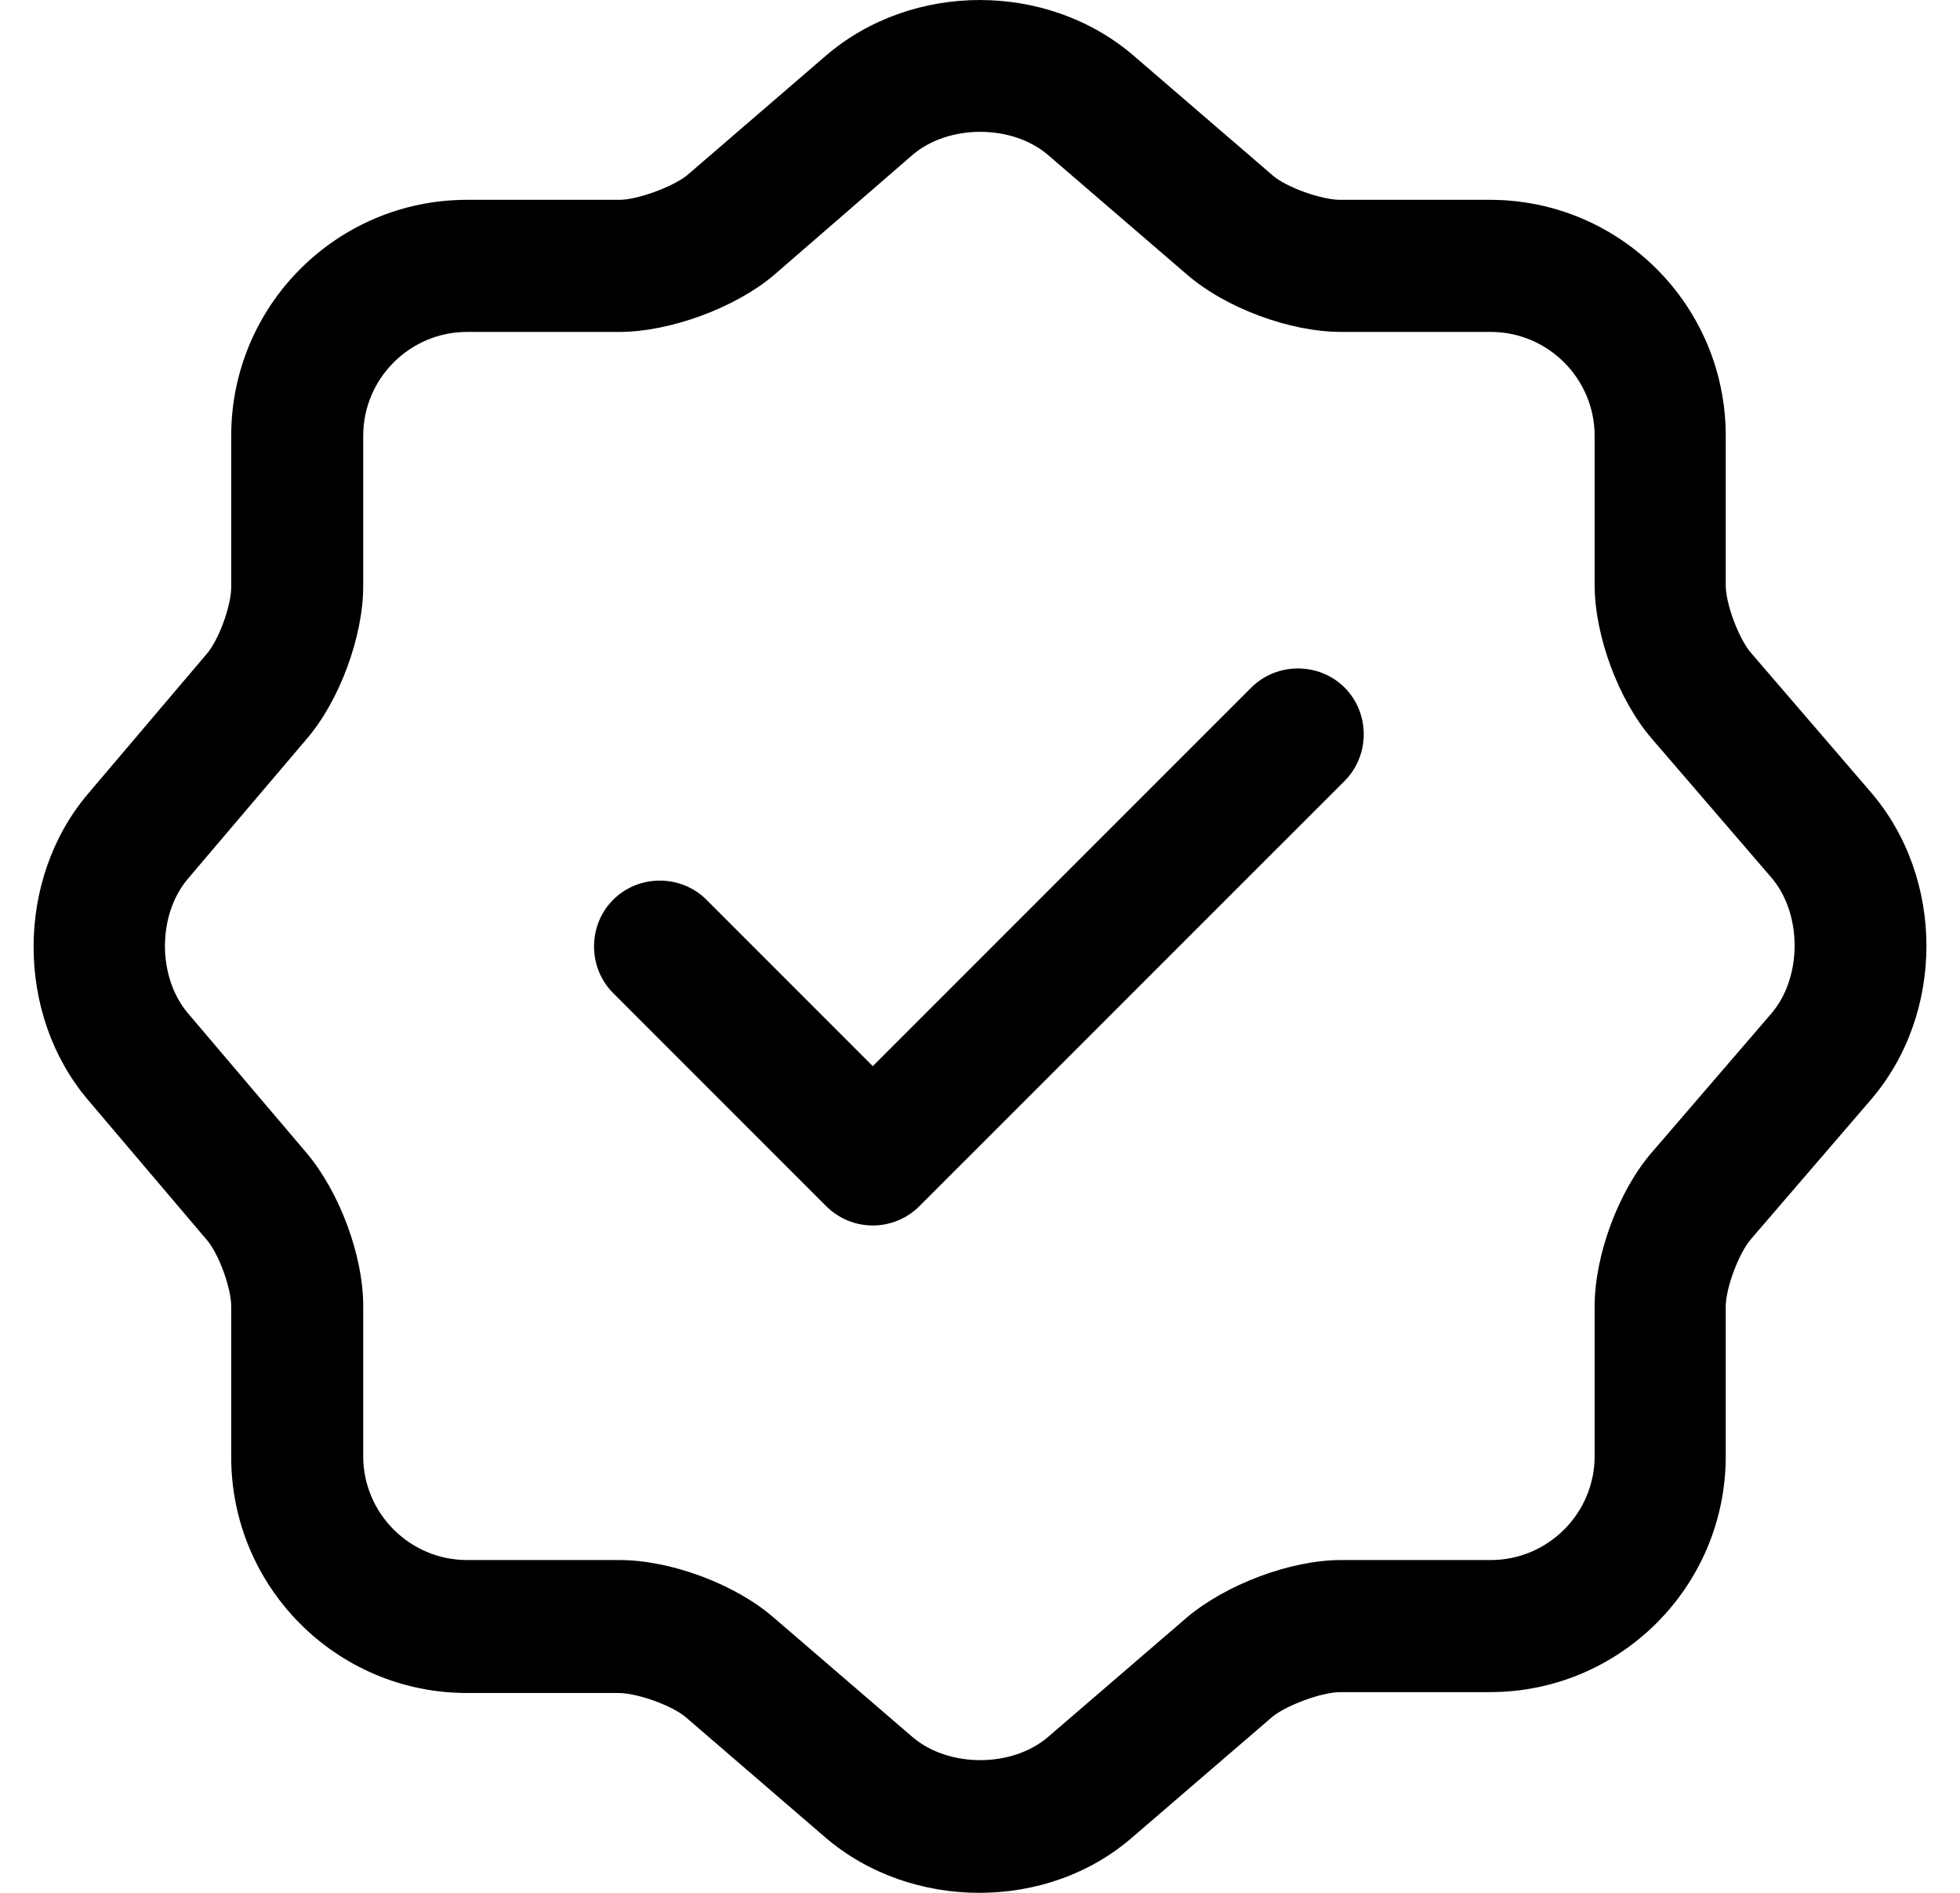
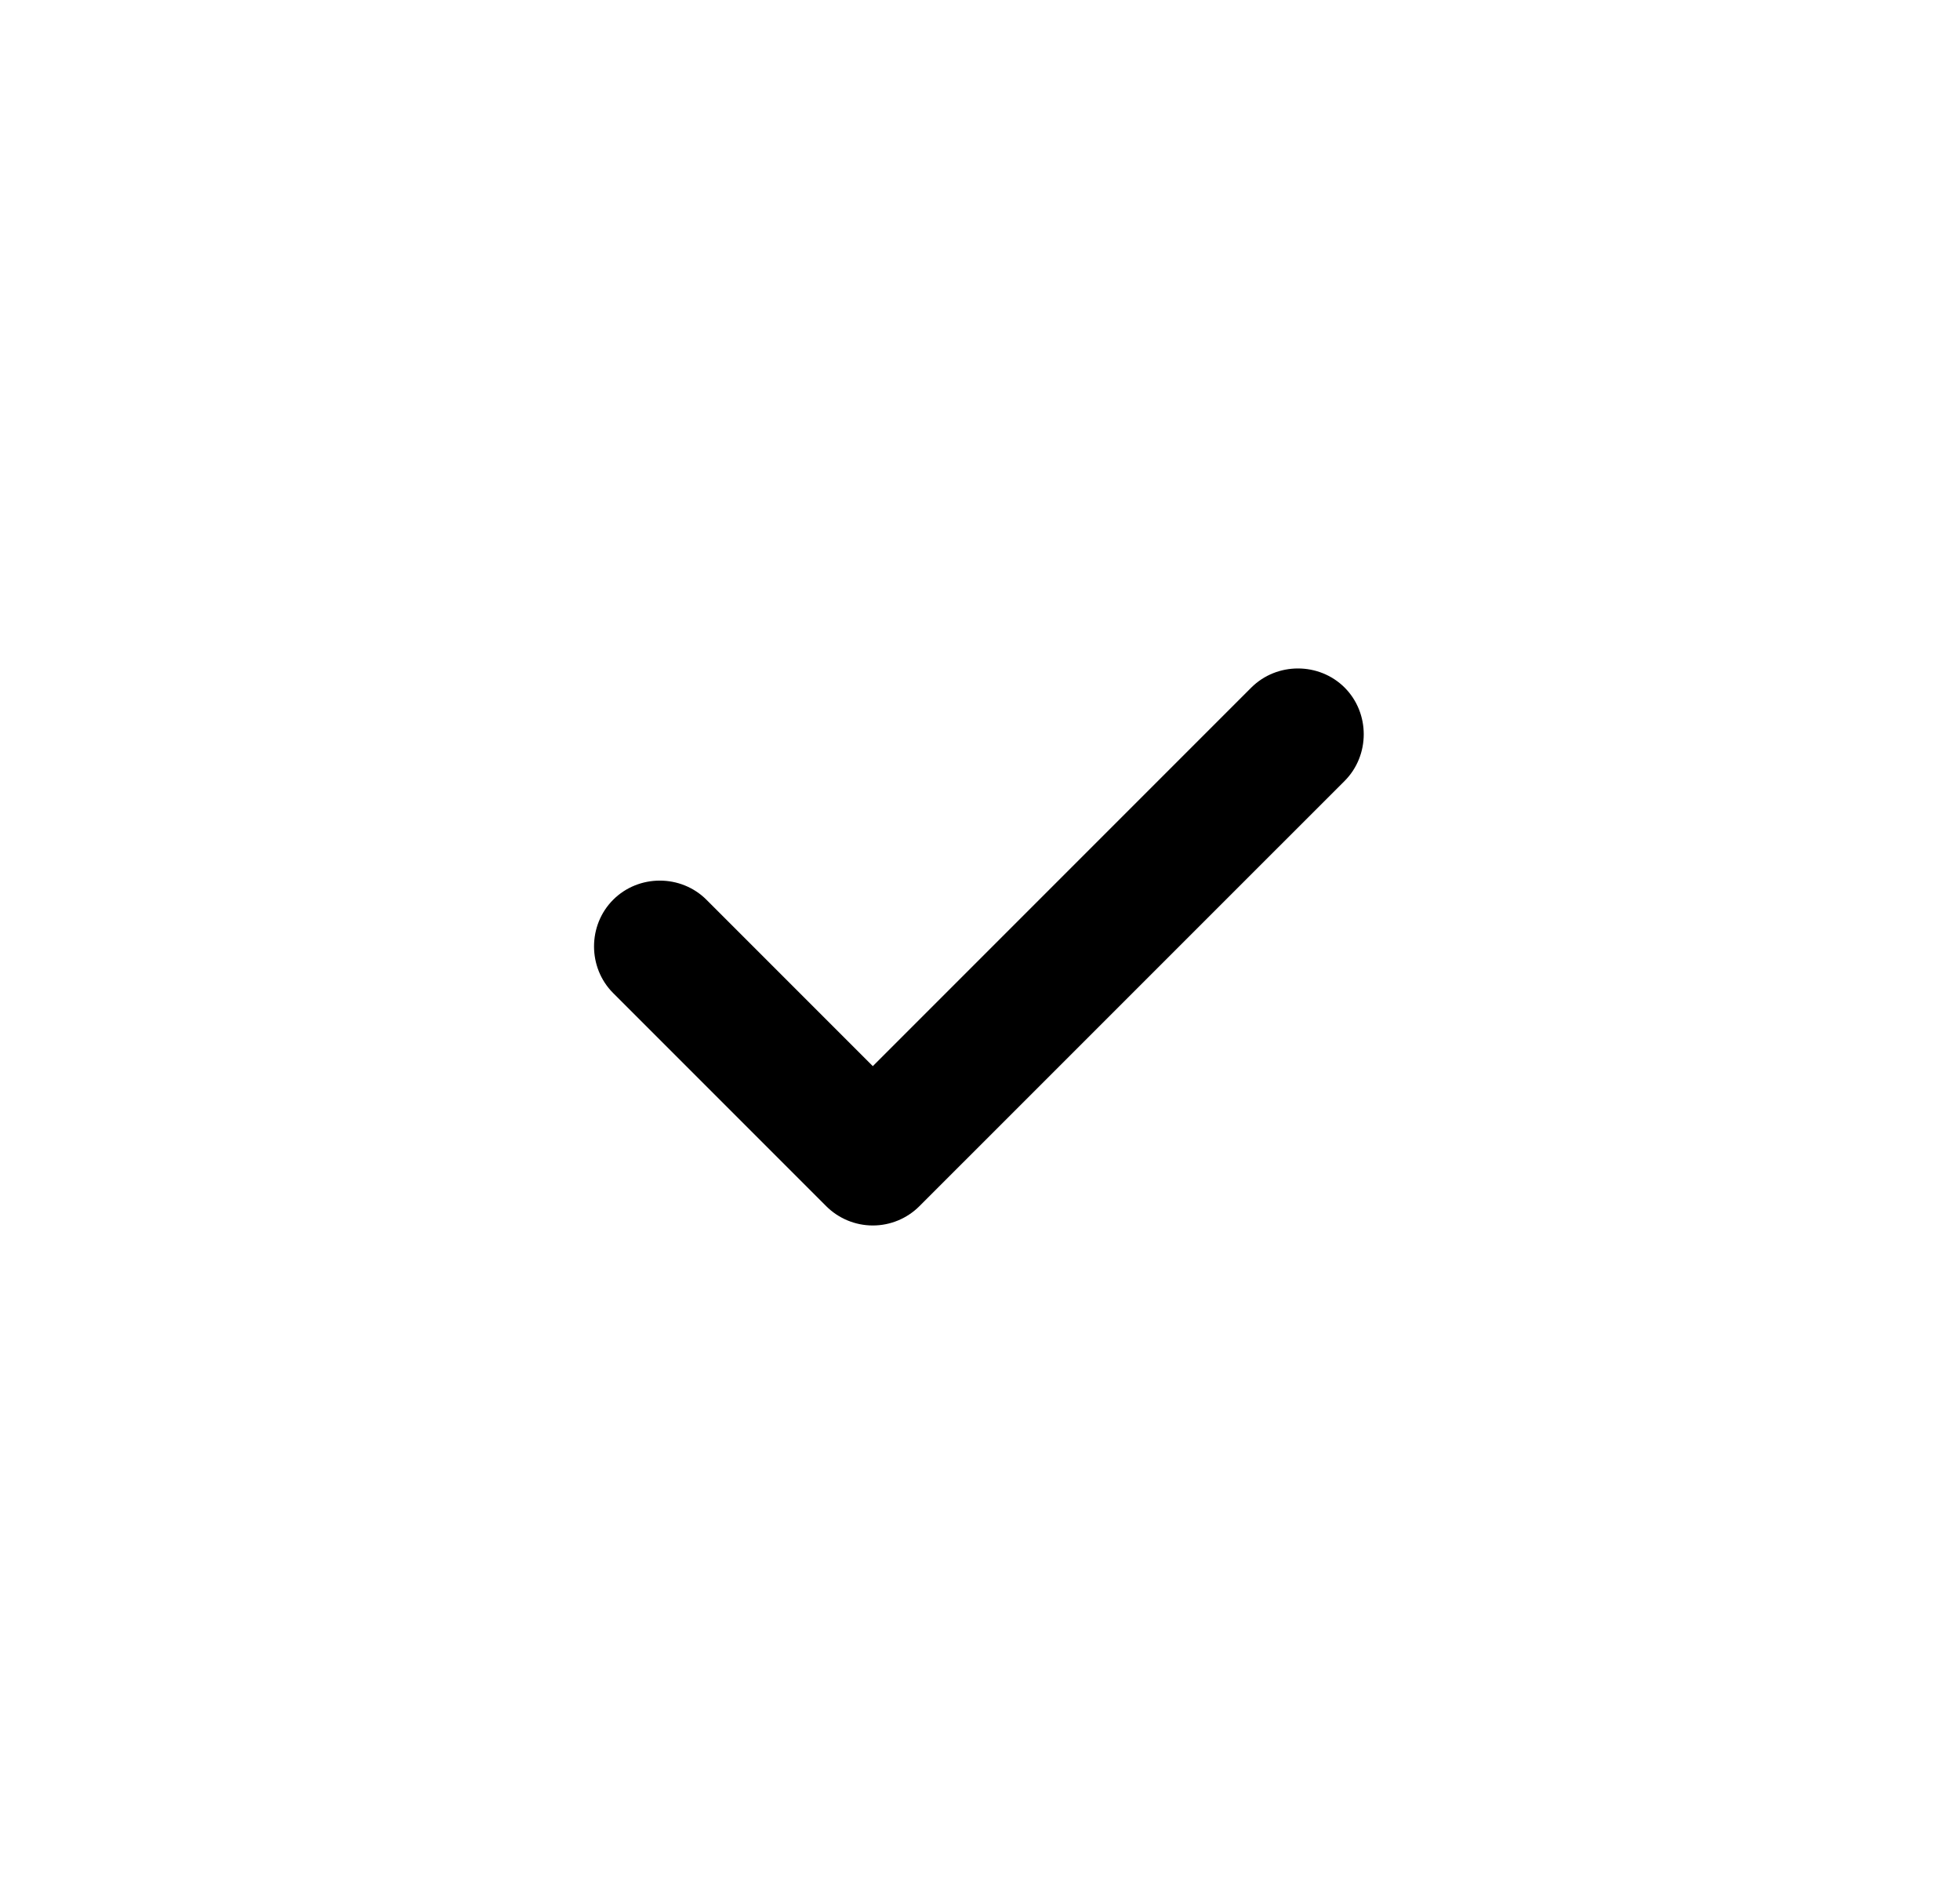
<svg xmlns="http://www.w3.org/2000/svg" fill="none" viewBox="0 0 29 28" height="28" width="29">
  <path fill="black" d="M12.914 18.128C12.654 18.128 12.406 18.024 12.224 17.842L9.072 14.69C8.695 14.313 8.695 13.687 9.072 13.31C9.45 12.932 10.075 12.932 10.453 13.31L12.914 15.771L18.514 10.171C18.892 9.794 19.517 9.794 19.895 10.171C20.272 10.549 20.272 11.174 19.895 11.552L13.604 17.842C13.422 18.024 13.175 18.128 12.914 18.128Z" />
-   <path fill="black" d="M14.49 28C13.67 28 12.849 27.727 12.211 27.18L10.154 25.408C9.945 25.226 9.424 25.044 9.151 25.044H6.911C4.983 25.044 3.421 23.481 3.421 21.553V19.326C3.421 19.053 3.238 18.545 3.056 18.337L1.298 16.266C0.23 15.003 0.23 13.01 1.298 11.747L3.056 9.676C3.238 9.468 3.421 8.96 3.421 8.687V6.447C3.421 4.519 4.983 2.956 6.911 2.956H9.164C9.437 2.956 9.958 2.761 10.167 2.592L12.224 0.82C13.501 -0.273 15.493 -0.273 16.769 0.82L18.827 2.592C19.035 2.774 19.556 2.956 19.83 2.956H22.044C23.971 2.956 25.534 4.519 25.534 6.447V8.66C25.534 8.934 25.729 9.455 25.912 9.663L27.683 11.721C28.777 12.997 28.777 14.99 27.683 16.266L25.912 18.324C25.729 18.532 25.534 19.053 25.534 19.326V21.541C25.534 23.468 23.971 25.031 22.044 25.031H19.83C19.556 25.031 19.035 25.226 18.827 25.395L16.769 27.166C16.131 27.727 15.311 28 14.49 28ZM6.911 4.91C6.064 4.91 5.374 5.6 5.374 6.447V8.673C5.374 9.416 5.022 10.367 4.541 10.927L2.782 12.997C2.327 13.531 2.327 14.456 2.782 14.99L4.541 17.061C5.022 17.634 5.374 18.571 5.374 19.314V21.541C5.374 22.387 6.064 23.077 6.911 23.077H9.164C9.919 23.077 10.87 23.429 11.443 23.924L13.501 25.695C14.035 26.151 14.972 26.151 15.506 25.695L17.564 23.924C18.137 23.442 19.088 23.077 19.843 23.077H22.057C22.903 23.077 23.594 22.387 23.594 21.541V19.326C23.594 18.571 23.945 17.62 24.44 17.047L26.211 14.99C26.667 14.456 26.667 13.518 26.211 12.984L24.44 10.927C23.945 10.354 23.594 9.403 23.594 8.647V6.447C23.594 5.6 22.903 4.91 22.057 4.91H19.843C19.088 4.91 18.137 4.558 17.564 4.063L15.506 2.292C14.972 1.836 14.035 1.836 13.501 2.292L11.443 4.076C10.87 4.558 9.906 4.91 9.164 4.91H6.911Z" />
</svg>